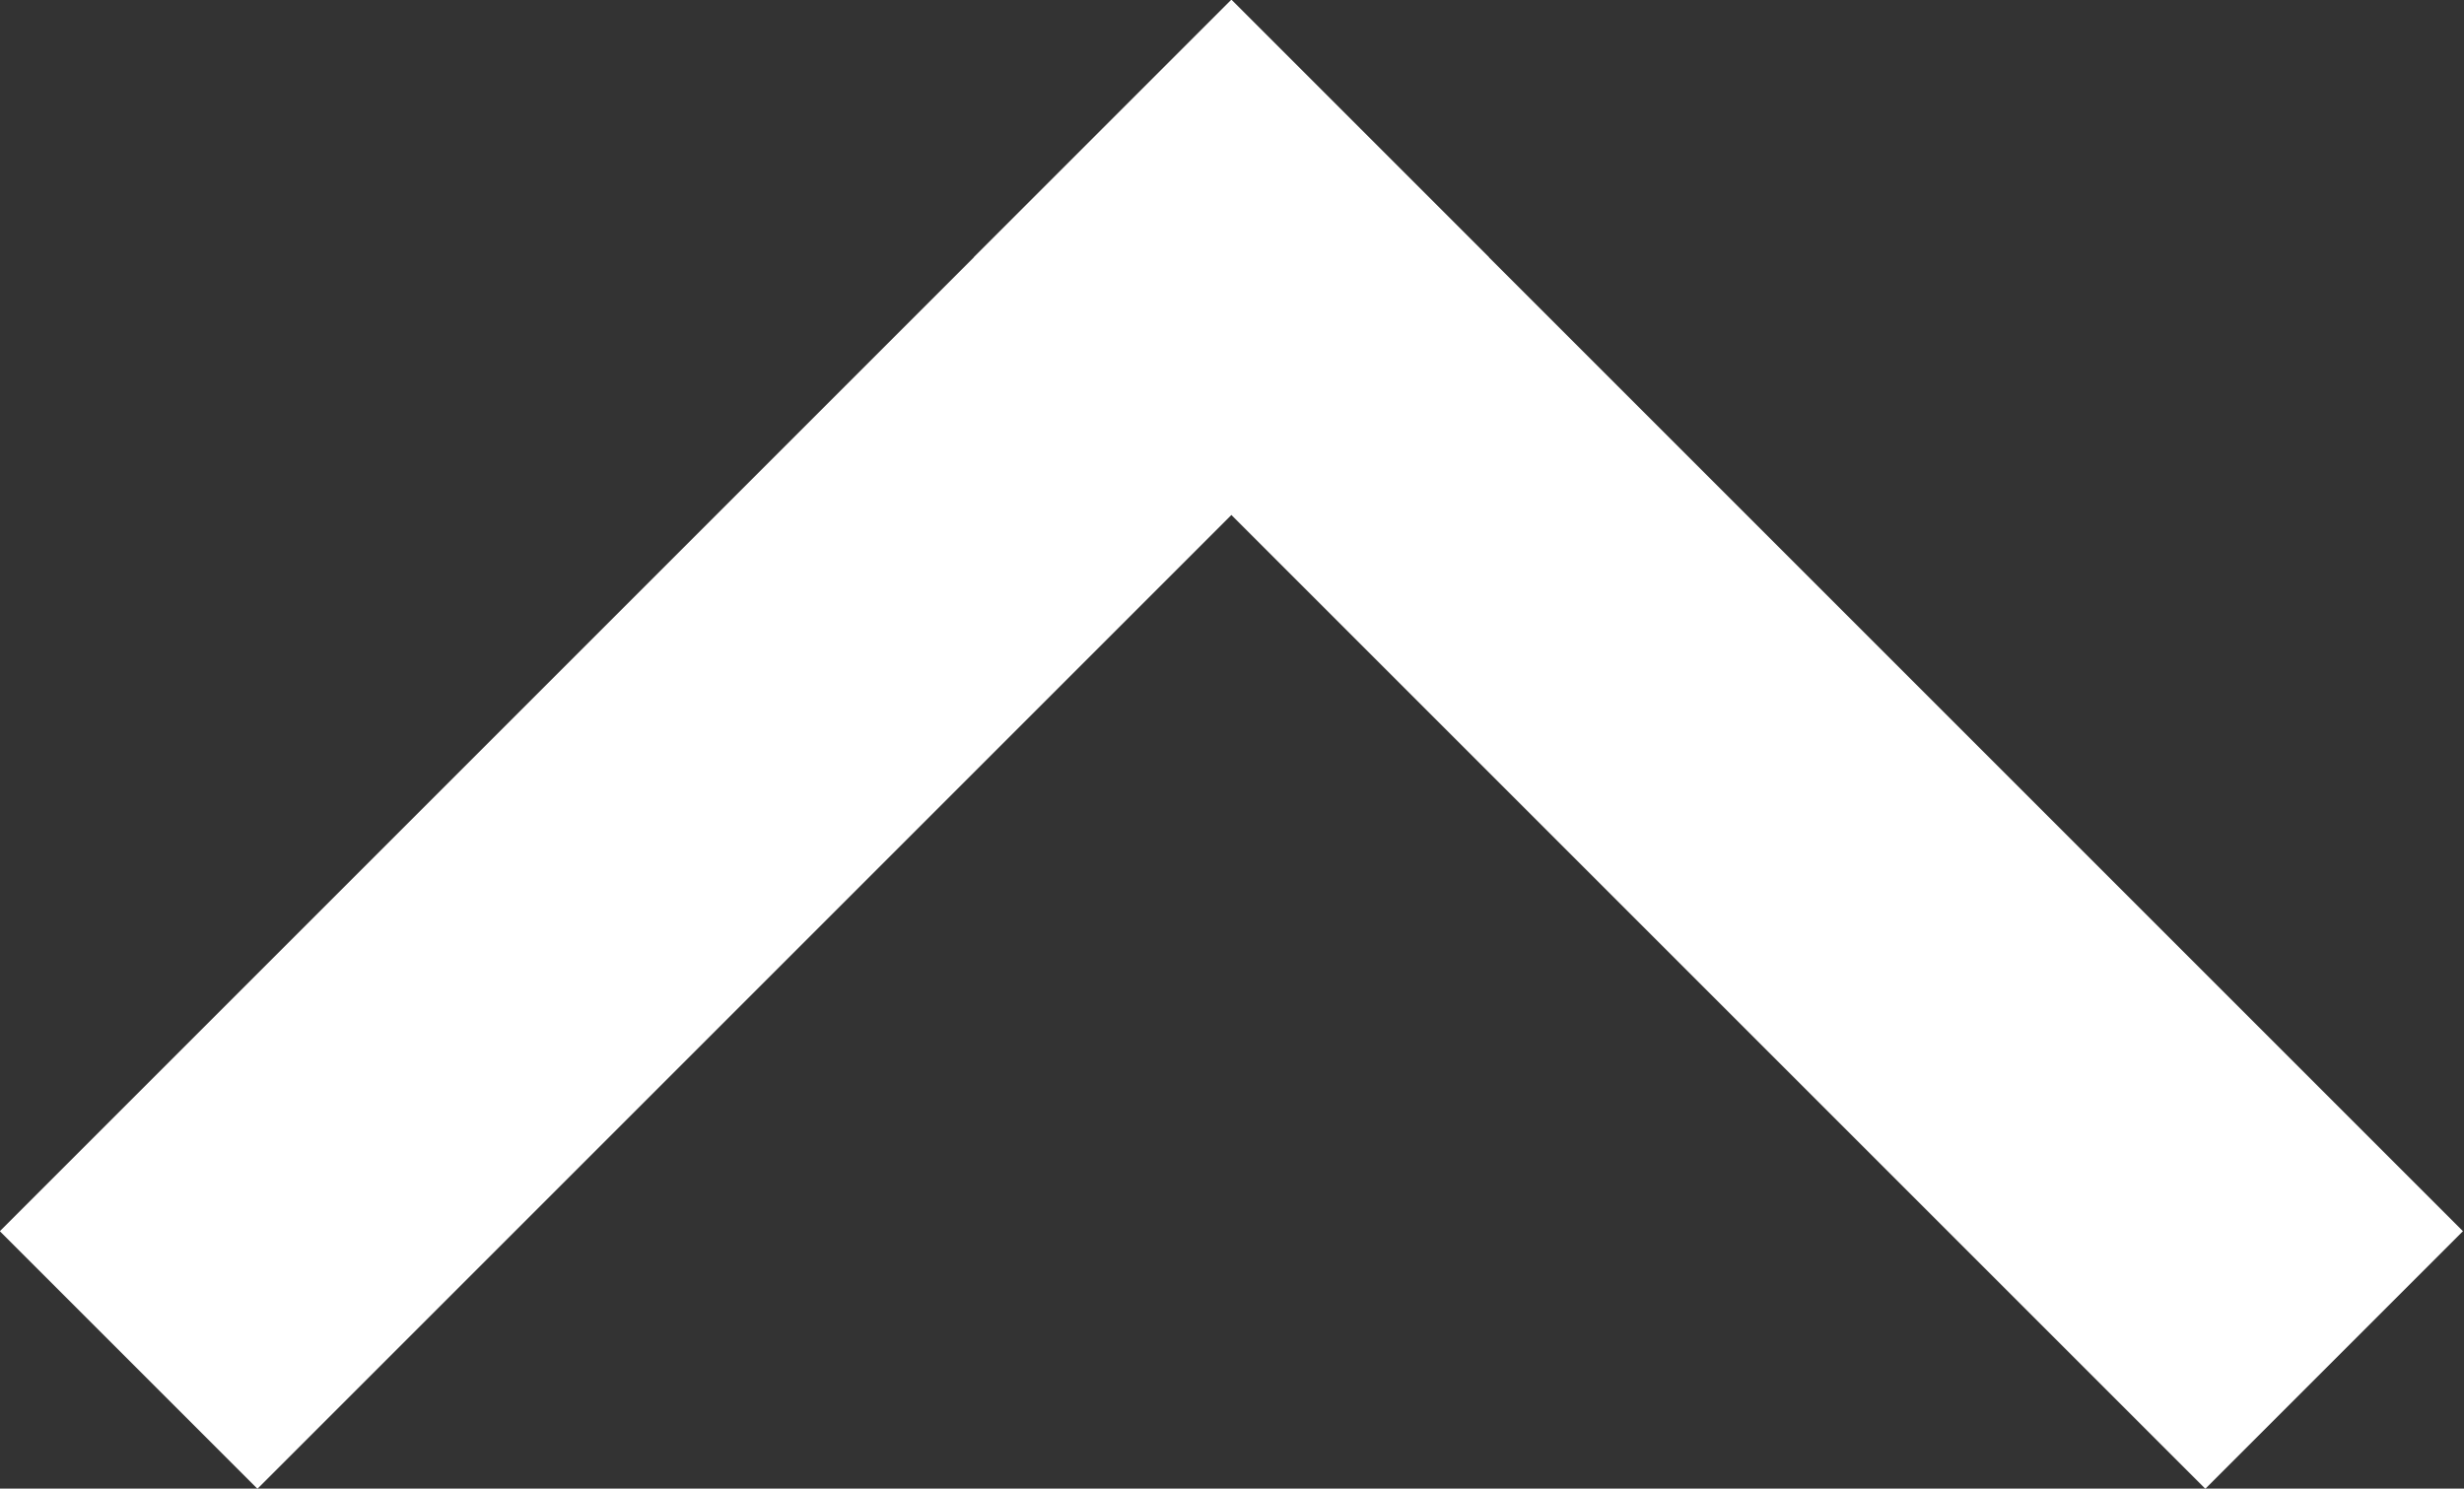
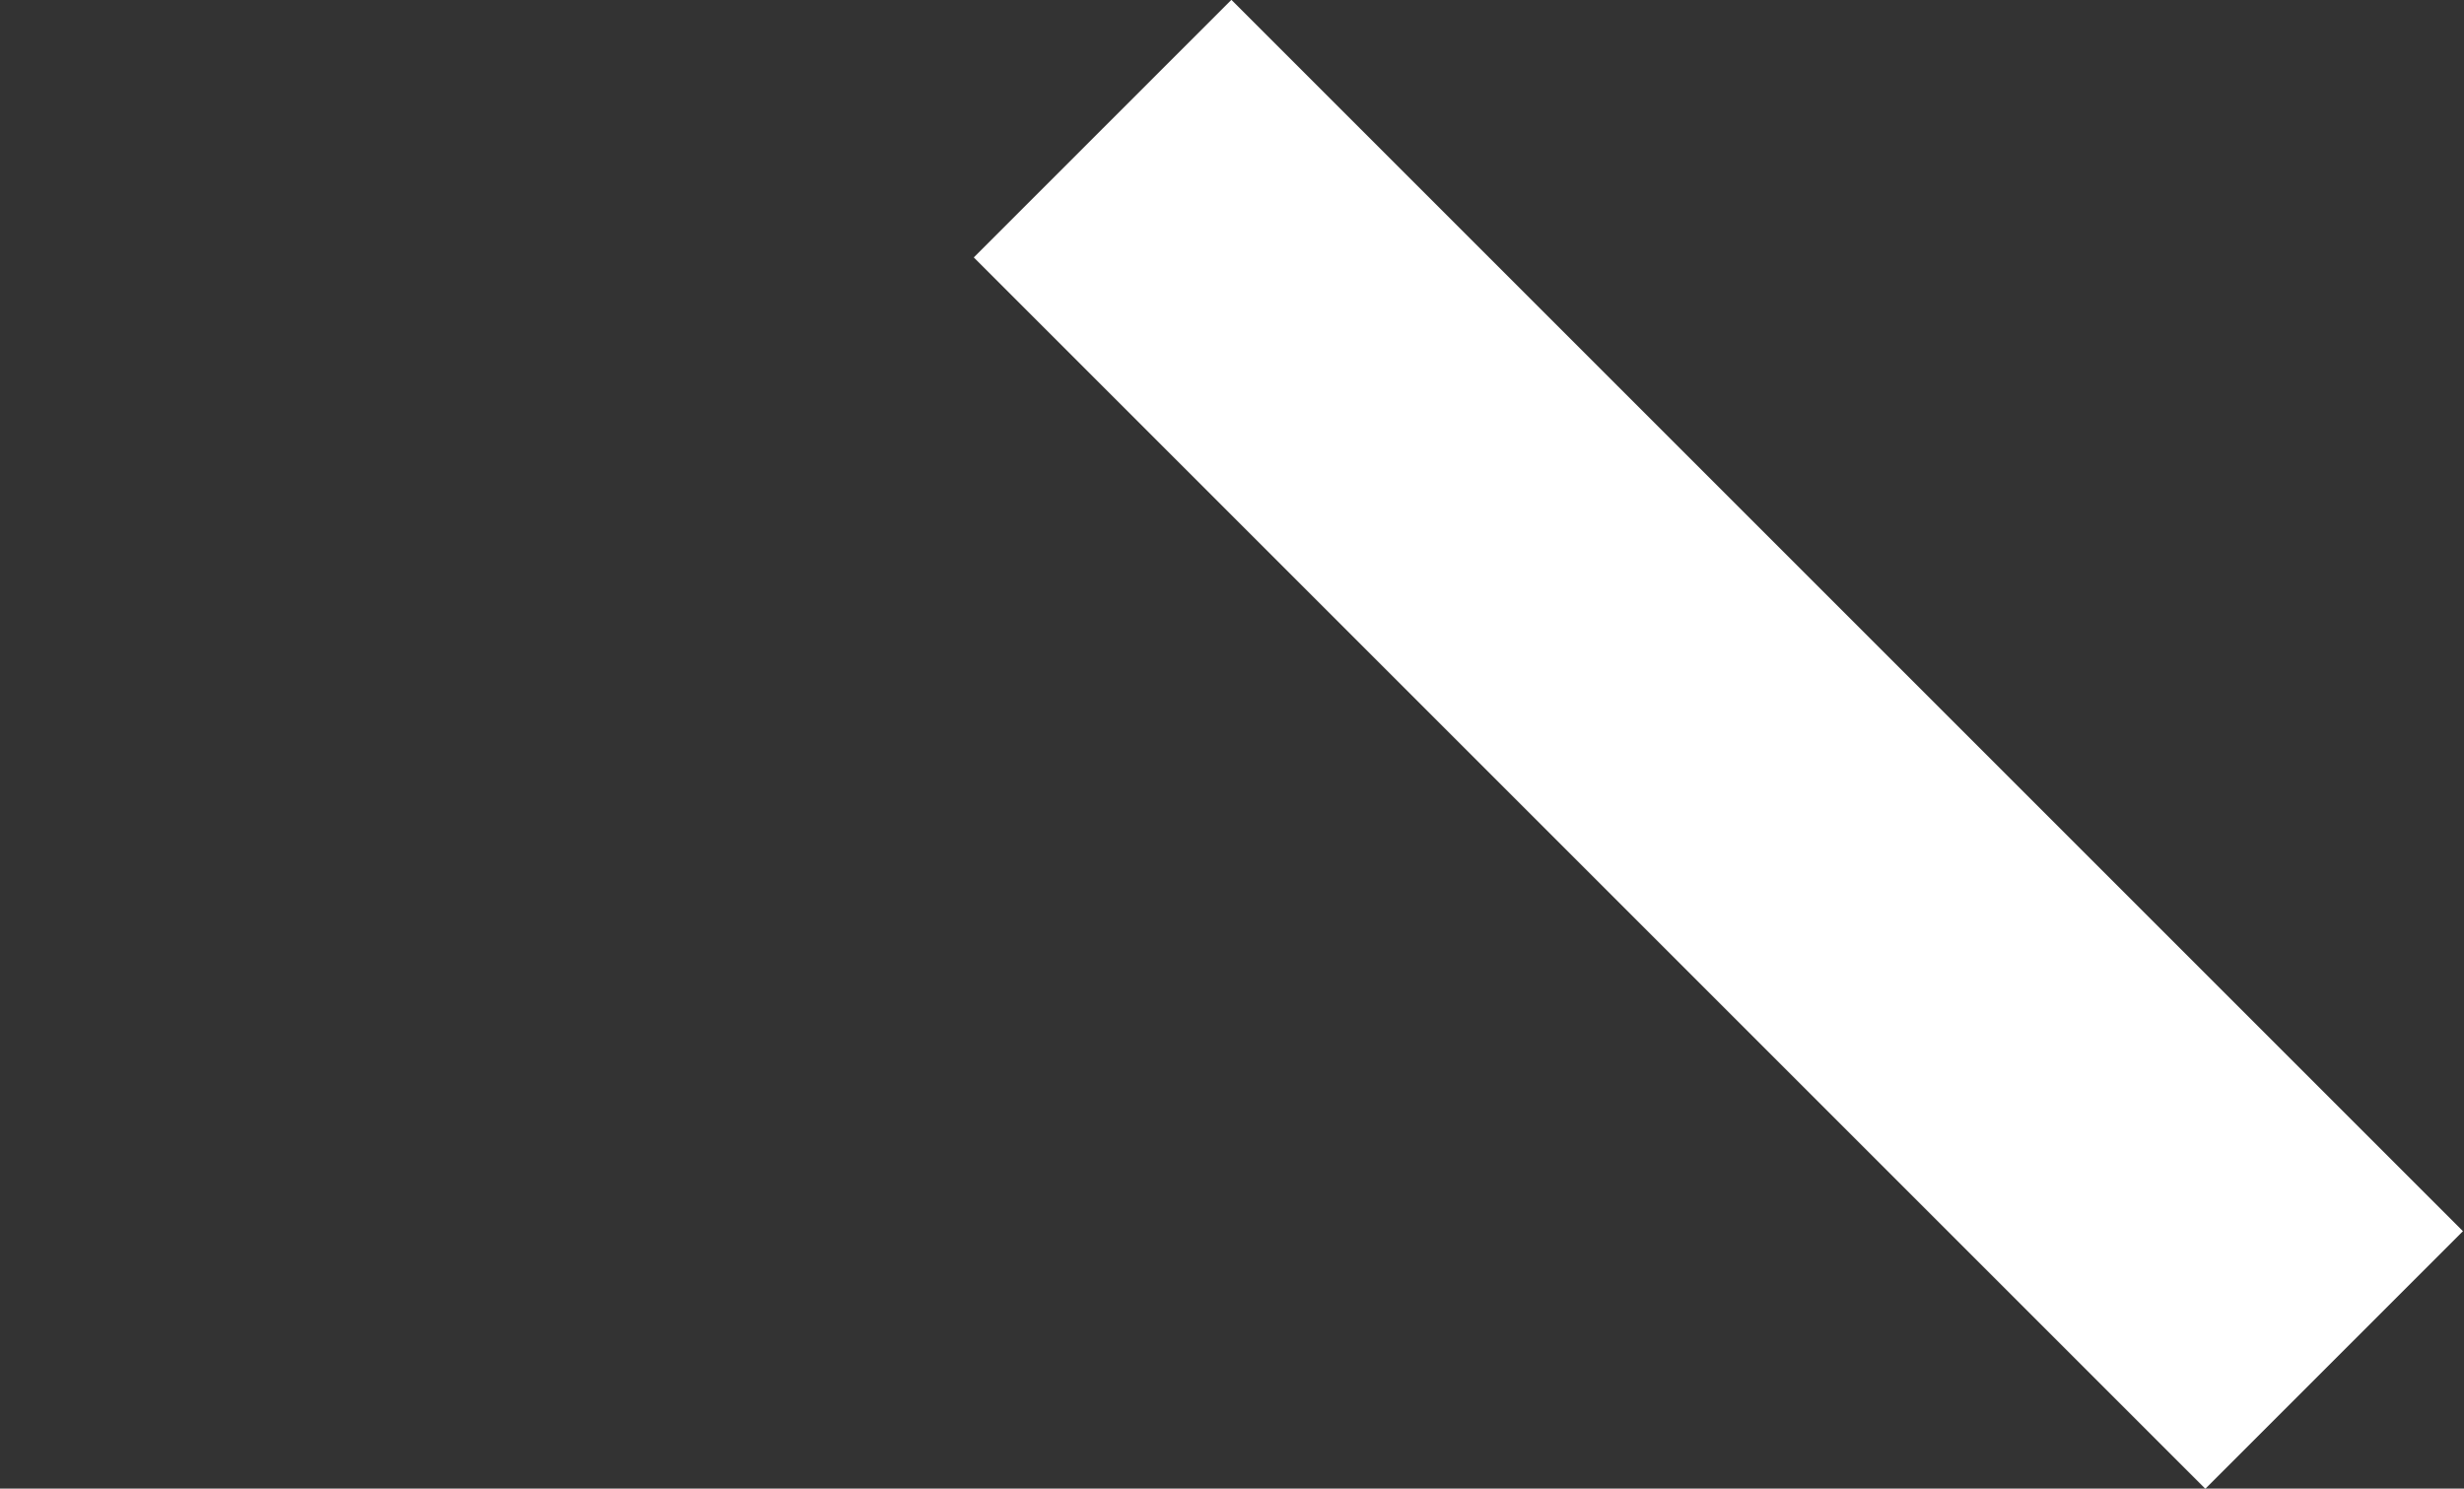
<svg xmlns="http://www.w3.org/2000/svg" width="20.29" height="12.26" viewBox="0 0 20.29 12.26">
  <rect x="0" y="0" width="20.29" height="12.26" fill="#333333" stroke="none" />
  <title>arrow</title>
  <line x1="10.14" y1="2.12" x2="18.16" y2="10.14" fill="none" stroke="#fff" stroke-linecap="square" stroke-miterlimit="10" stroke-width="3" />
-   <line x1="10.14" y1="2.12" x2="2.12" y2="10.14" fill="none" stroke="#fff" stroke-linecap="square" stroke-miterlimit="10" stroke-width="3" />
</svg>